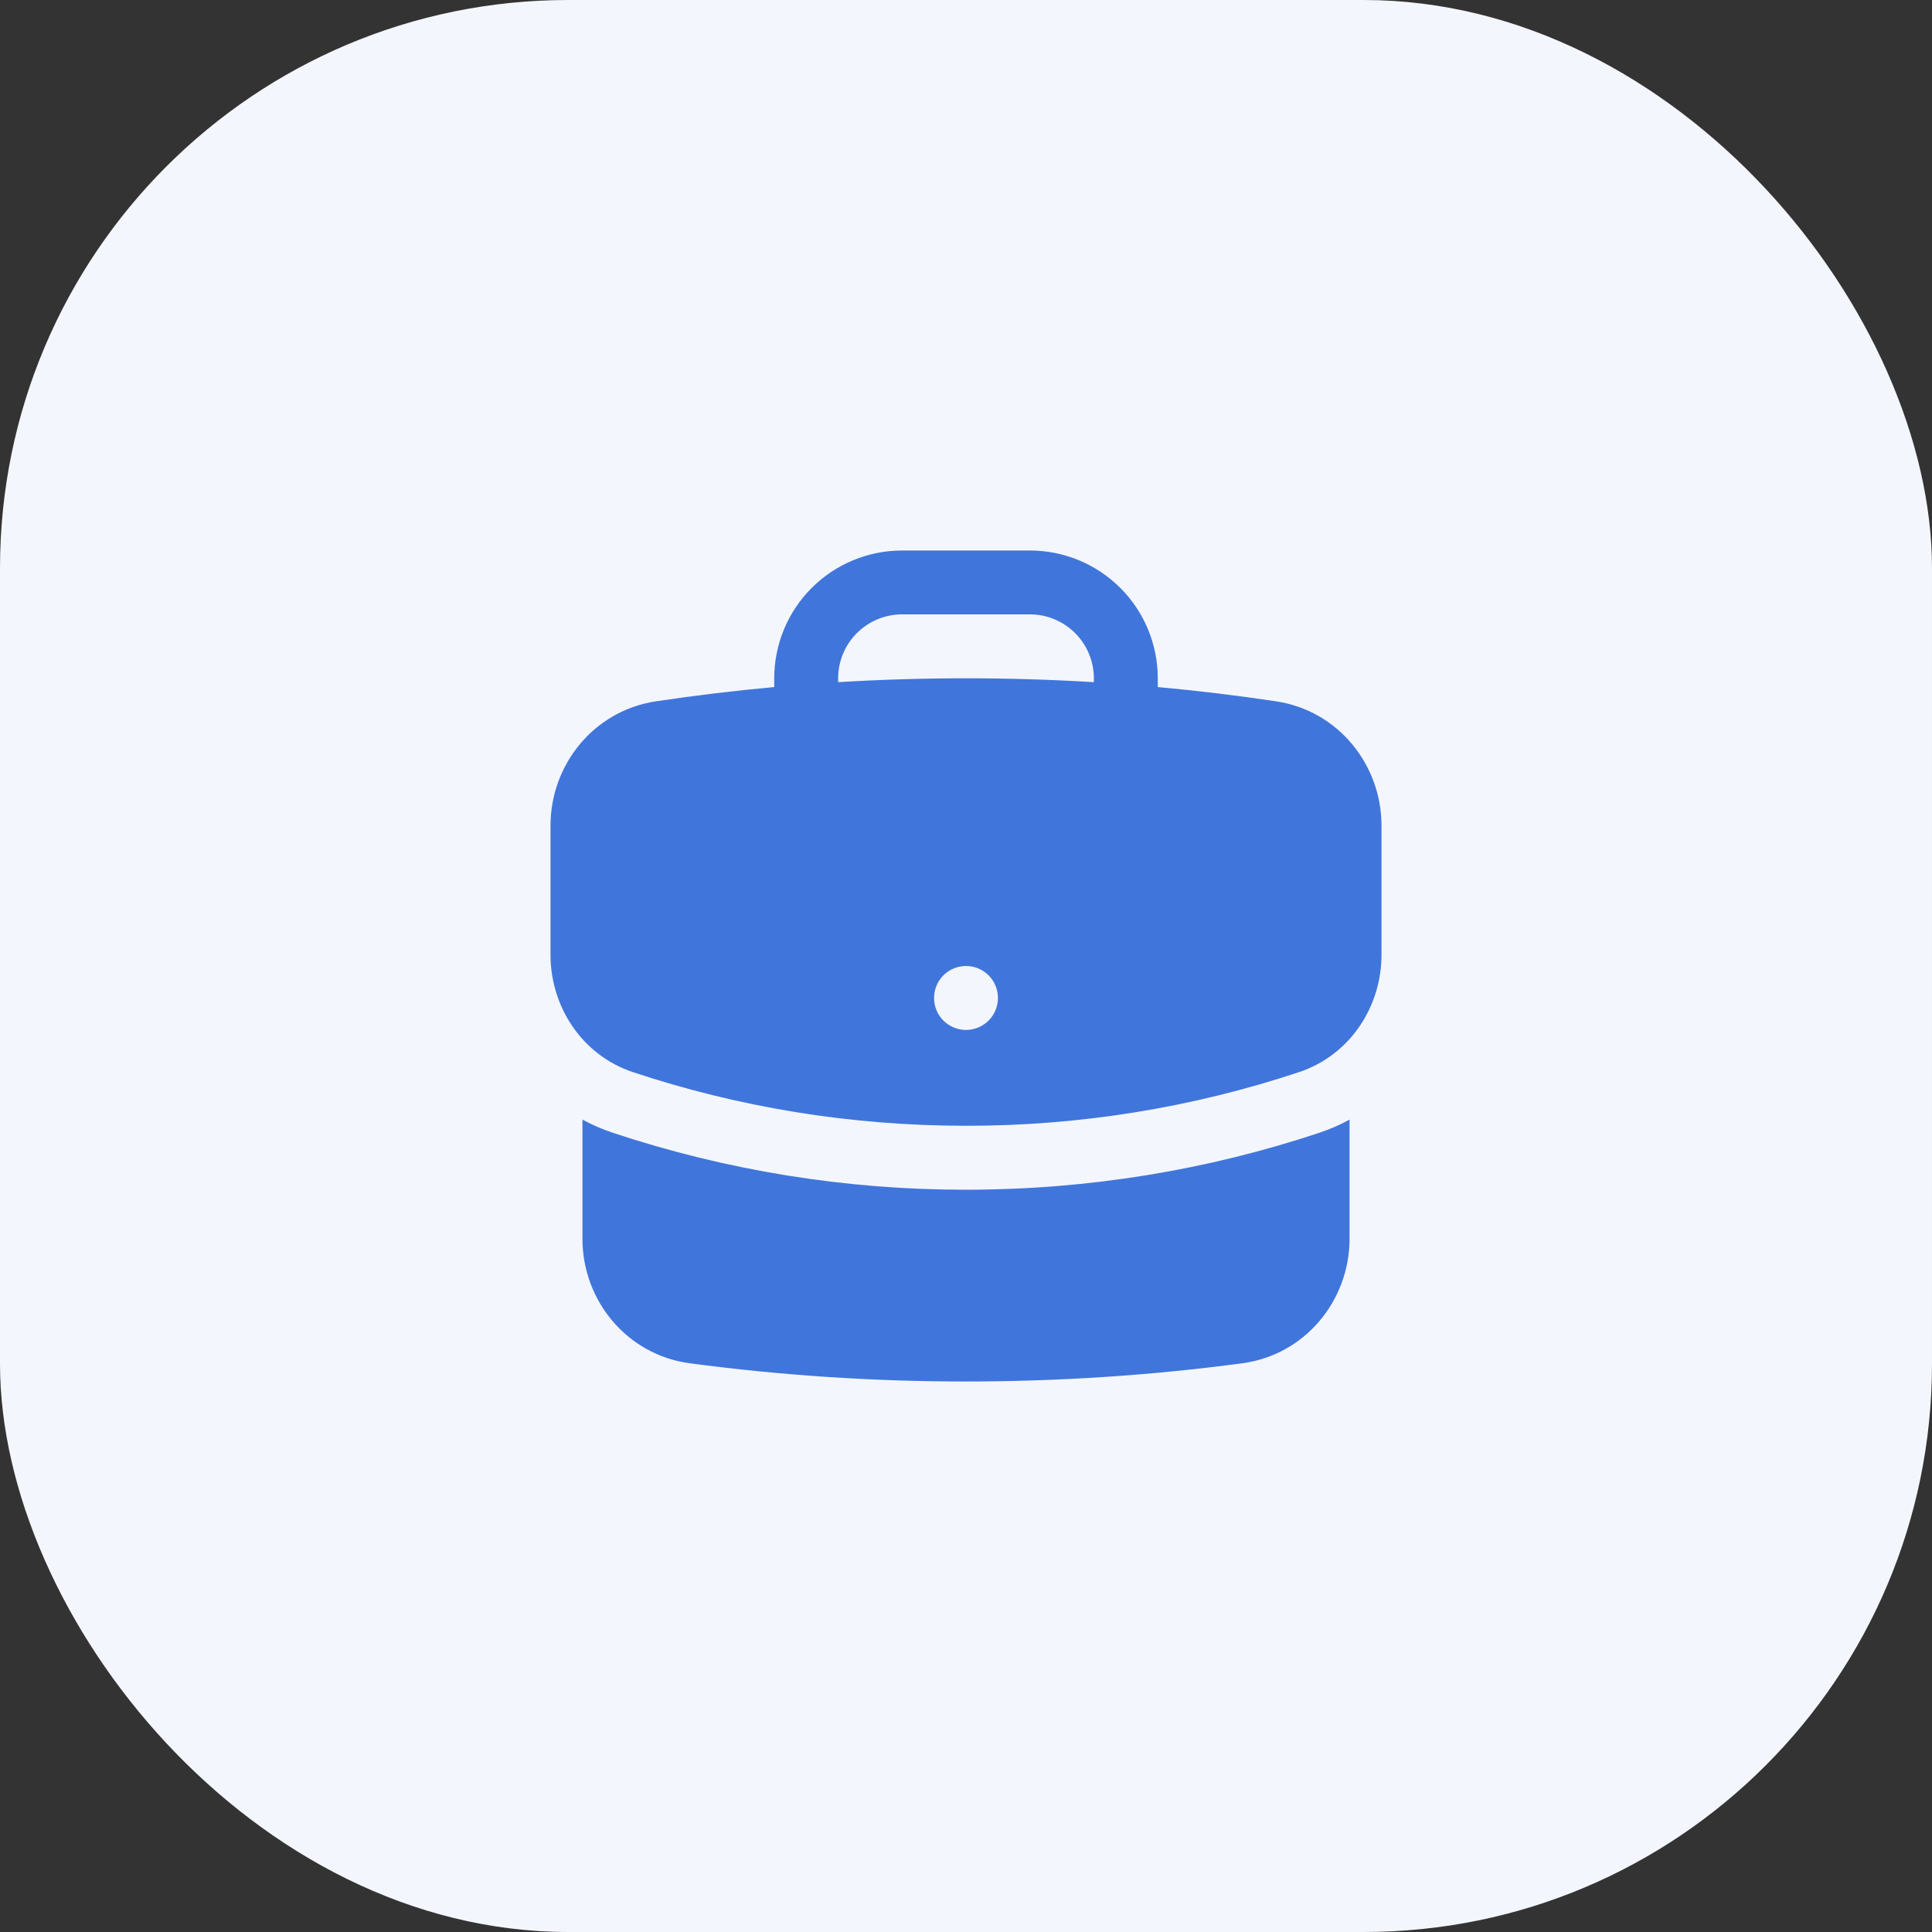
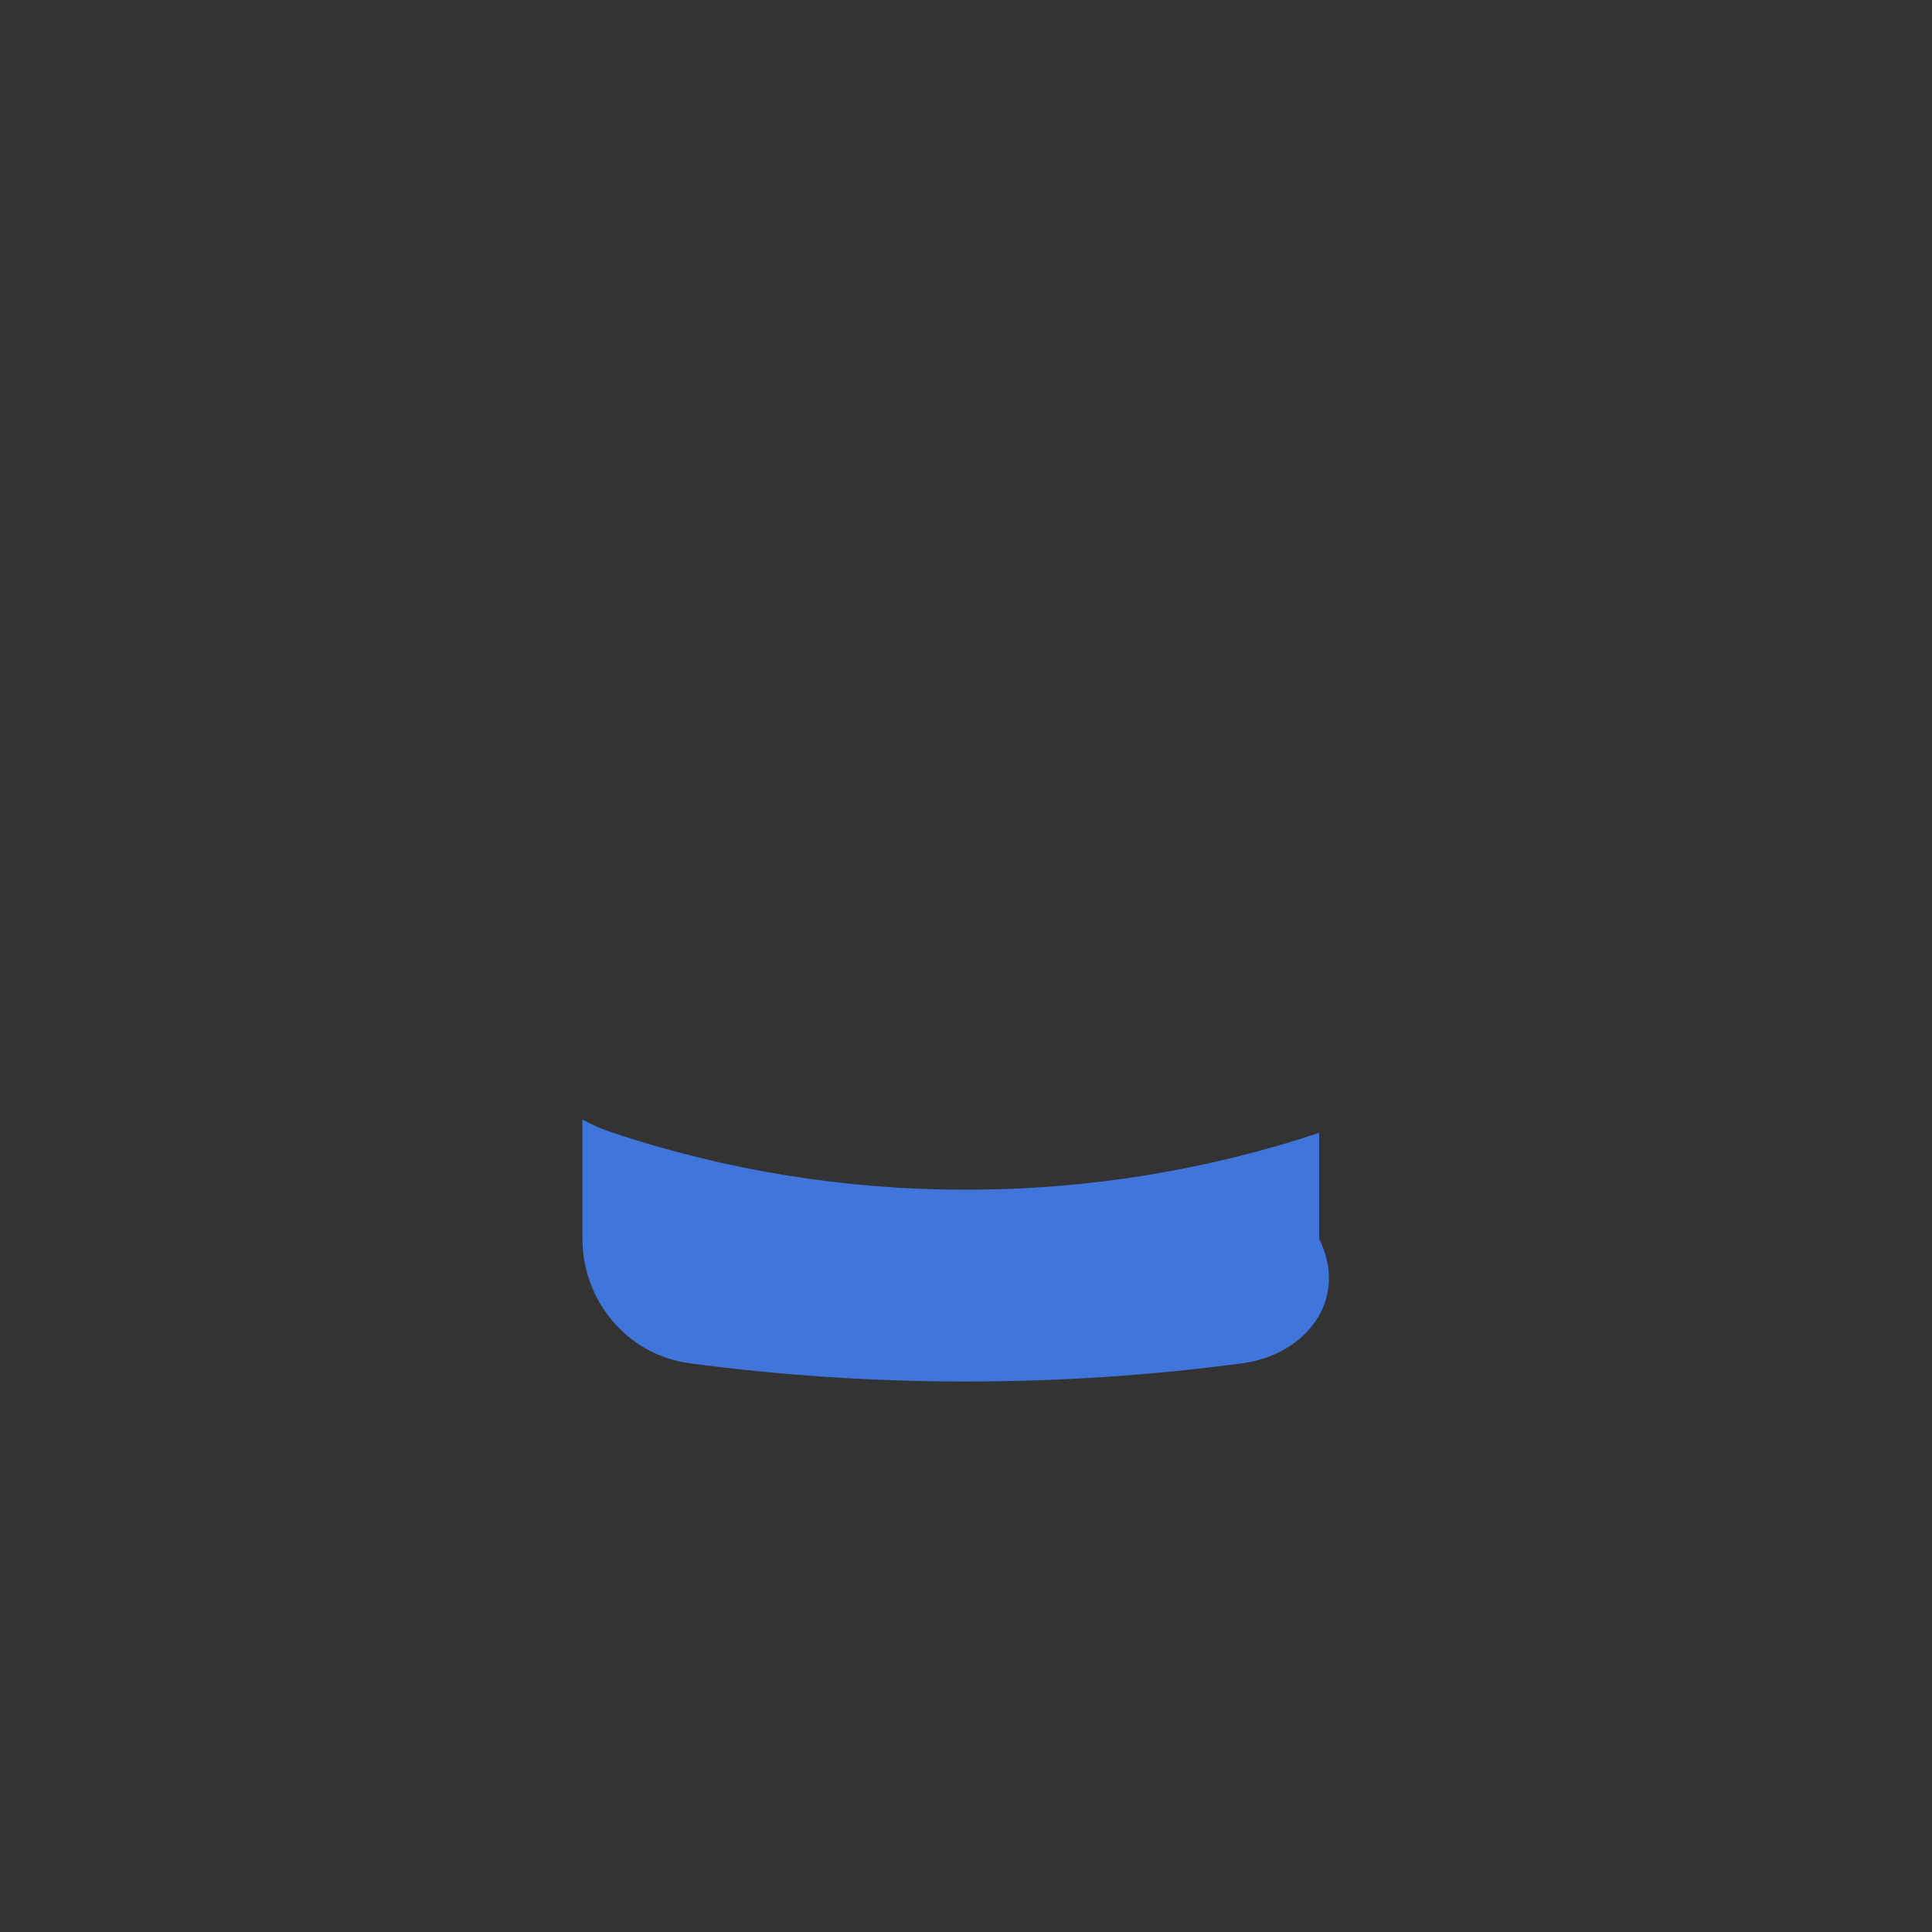
<svg xmlns="http://www.w3.org/2000/svg" width="34" height="34" viewBox="0 0 34 34" fill="none">
  <rect x="0" y="0" width="34" height="34" fill="#333333" stroke="none" />
-   <rect width="34" height="34" rx="10" fill="#F4F6FD" />
-   <path fill-rule="evenodd" clip-rule="evenodd" d="M13.625 11.938C13.625 11.341 13.862 10.768 14.284 10.347C14.706 9.925 15.278 9.688 15.875 9.688H18.125C18.722 9.688 19.294 9.925 19.716 10.347C20.138 10.768 20.375 11.341 20.375 11.938V12.091C21.075 12.155 21.768 12.239 22.456 12.342C23.546 12.505 24.312 13.454 24.312 14.53V16.804C24.312 17.712 23.762 18.568 22.86 18.868C20.97 19.496 18.991 19.814 17 19.812C14.953 19.812 12.982 19.481 11.139 18.868C10.238 18.568 9.688 17.712 9.688 16.804V14.53C9.688 13.454 10.454 12.505 11.544 12.342C12.236 12.238 12.929 12.155 13.625 12.091V11.938ZM19.25 11.938V12.005C17.751 11.914 16.249 11.914 14.75 12.005V11.938C14.75 11.639 14.868 11.353 15.079 11.142C15.29 10.931 15.577 10.812 15.875 10.812H18.125C18.423 10.812 18.709 10.931 18.921 11.142C19.131 11.353 19.25 11.639 19.25 11.938ZM17 18.125C17.149 18.125 17.292 18.066 17.398 17.96C17.503 17.855 17.562 17.712 17.562 17.562C17.562 17.413 17.503 17.27 17.398 17.165C17.292 17.059 17.149 17 17 17C16.851 17 16.708 17.059 16.602 17.165C16.497 17.27 16.438 17.413 16.438 17.562C16.438 17.712 16.497 17.855 16.602 17.96C16.708 18.066 16.851 18.125 17 18.125Z" fill="#4076DB" />
-   <path d="M10.25 21.8V19.703C10.421 19.796 10.6 19.874 10.785 19.935C12.789 20.601 14.888 20.939 17 20.937C19.169 20.937 21.26 20.586 23.215 19.936C23.404 19.873 23.583 19.794 23.75 19.703V21.8C23.75 22.889 22.965 23.846 21.858 23.992C20.268 24.204 18.646 24.312 17 24.312C15.376 24.313 13.753 24.206 12.142 23.992C11.035 23.846 10.25 22.889 10.25 21.8Z" fill="#4076DB" />
+   <path d="M10.25 21.8V19.703C10.421 19.796 10.6 19.874 10.785 19.935C12.789 20.601 14.888 20.939 17 20.937C19.169 20.937 21.26 20.586 23.215 19.936V21.8C23.75 22.889 22.965 23.846 21.858 23.992C20.268 24.204 18.646 24.312 17 24.312C15.376 24.313 13.753 24.206 12.142 23.992C11.035 23.846 10.25 22.889 10.25 21.8Z" fill="#4076DB" />
</svg>